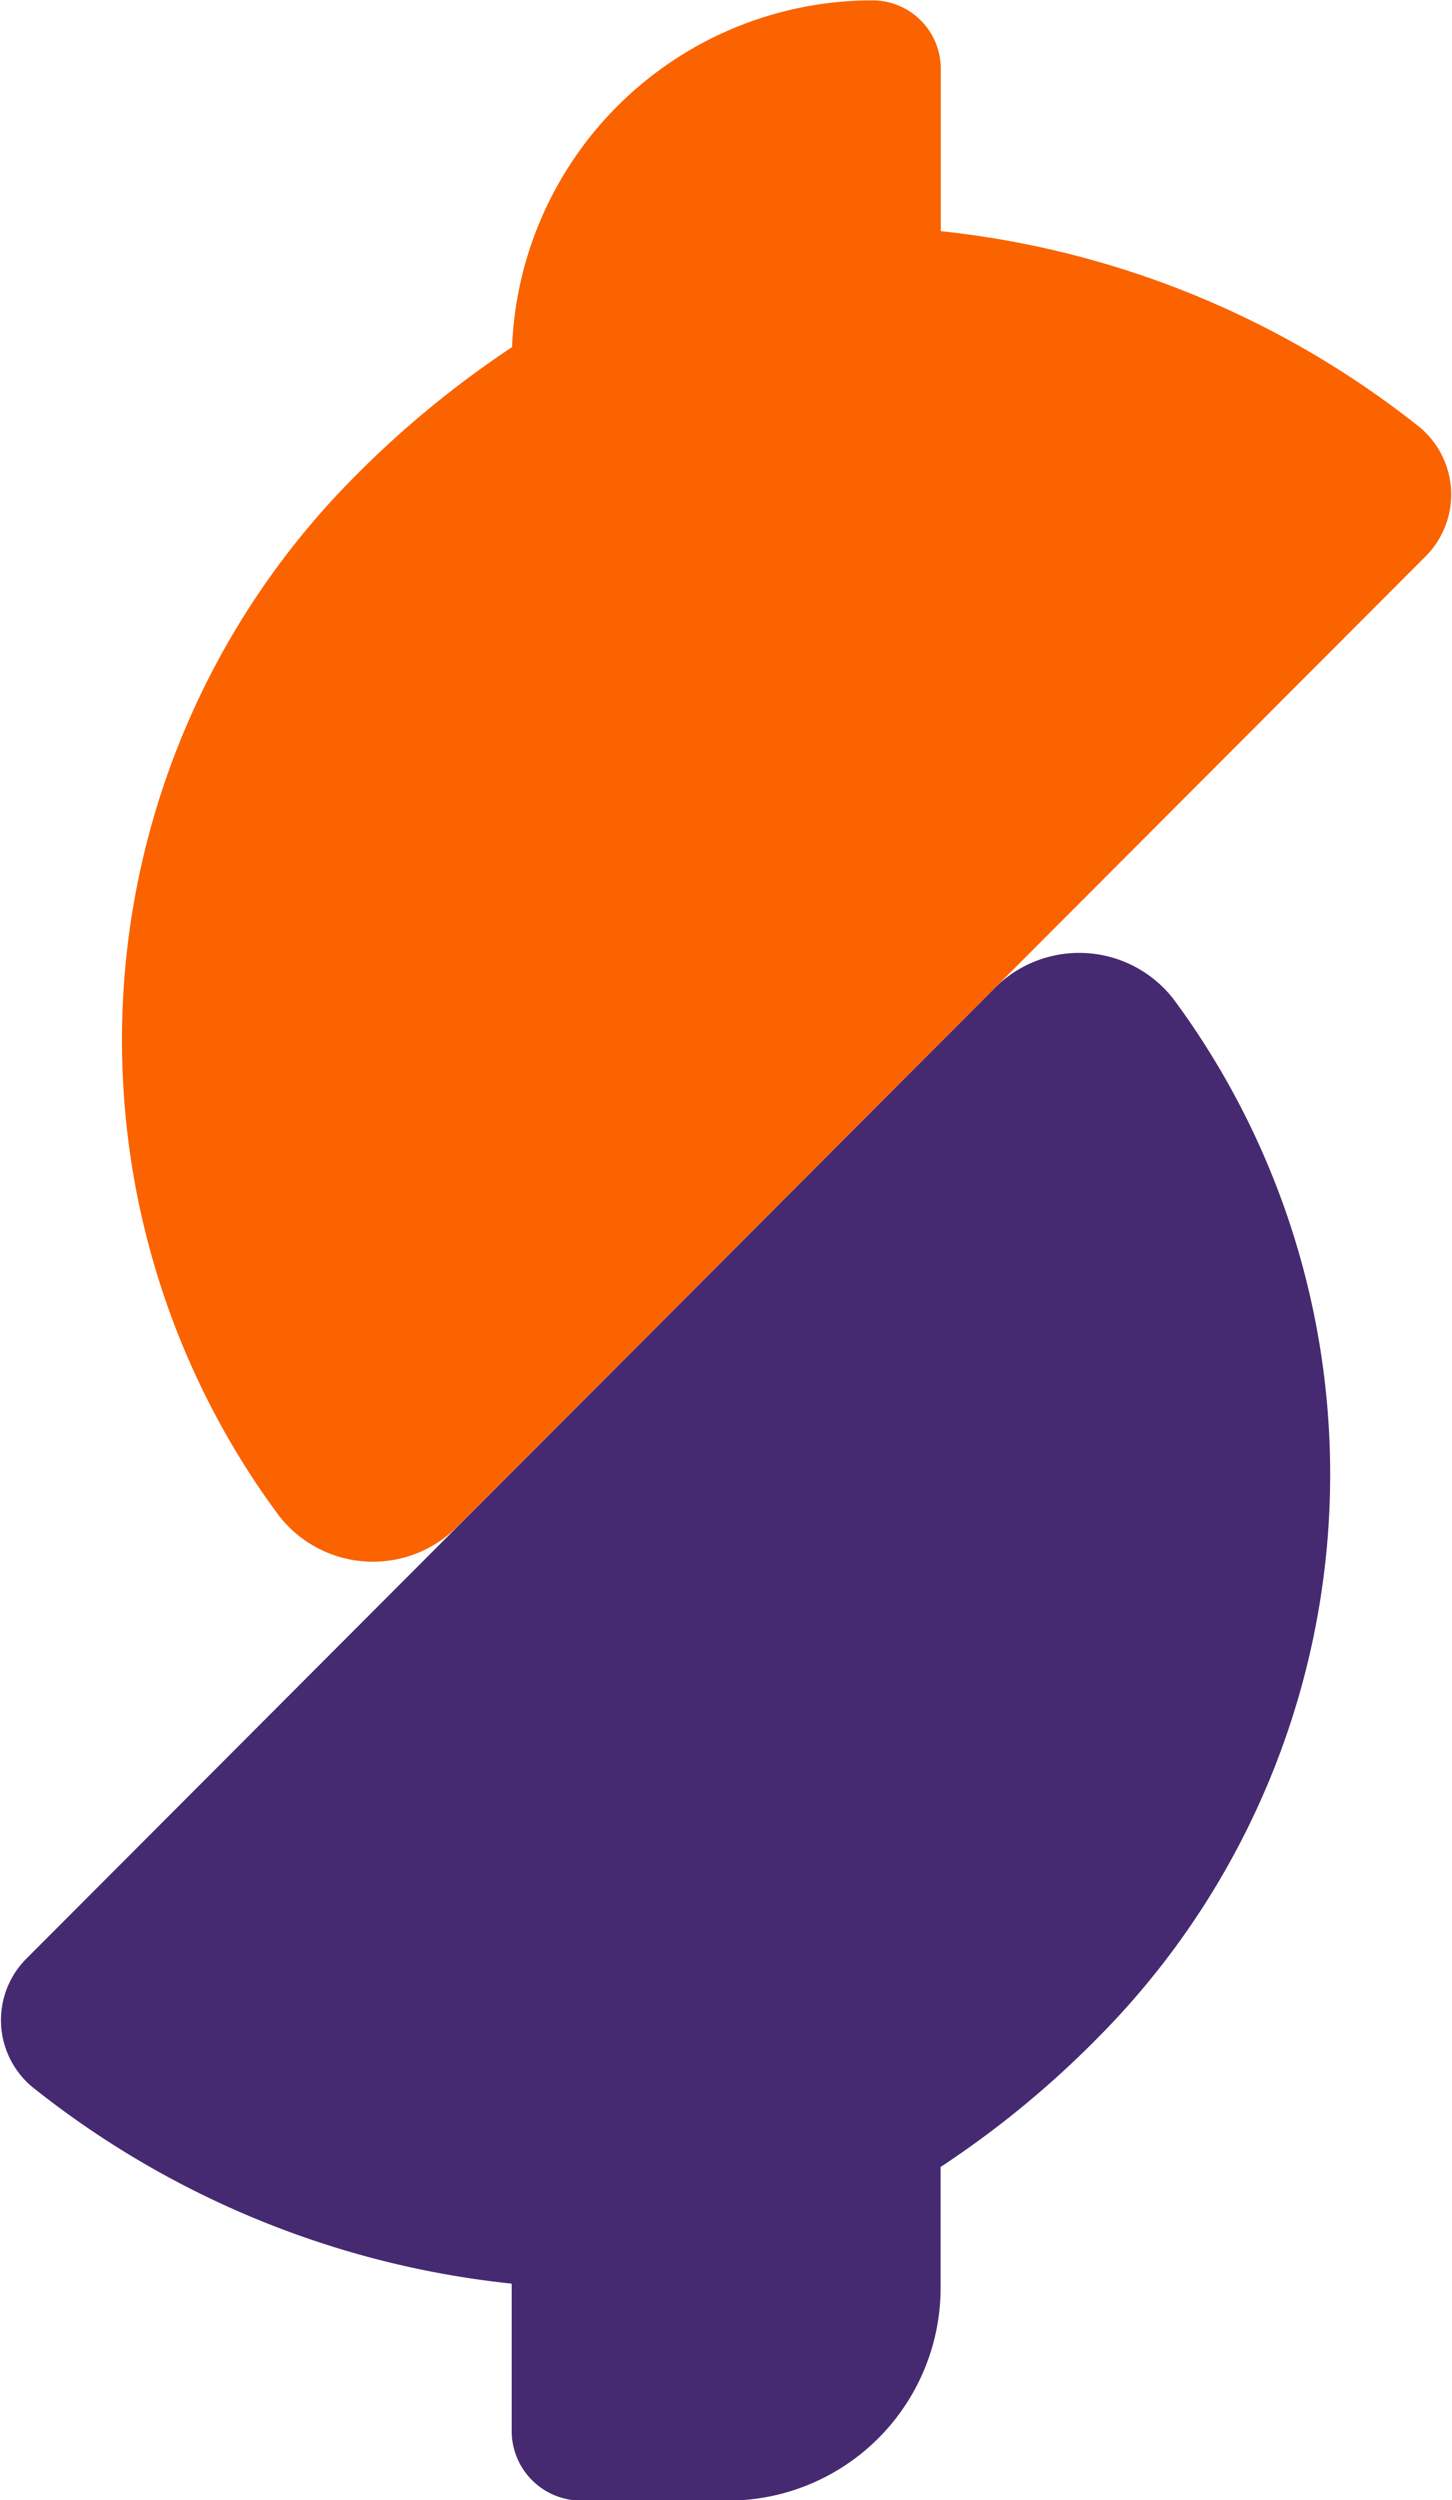
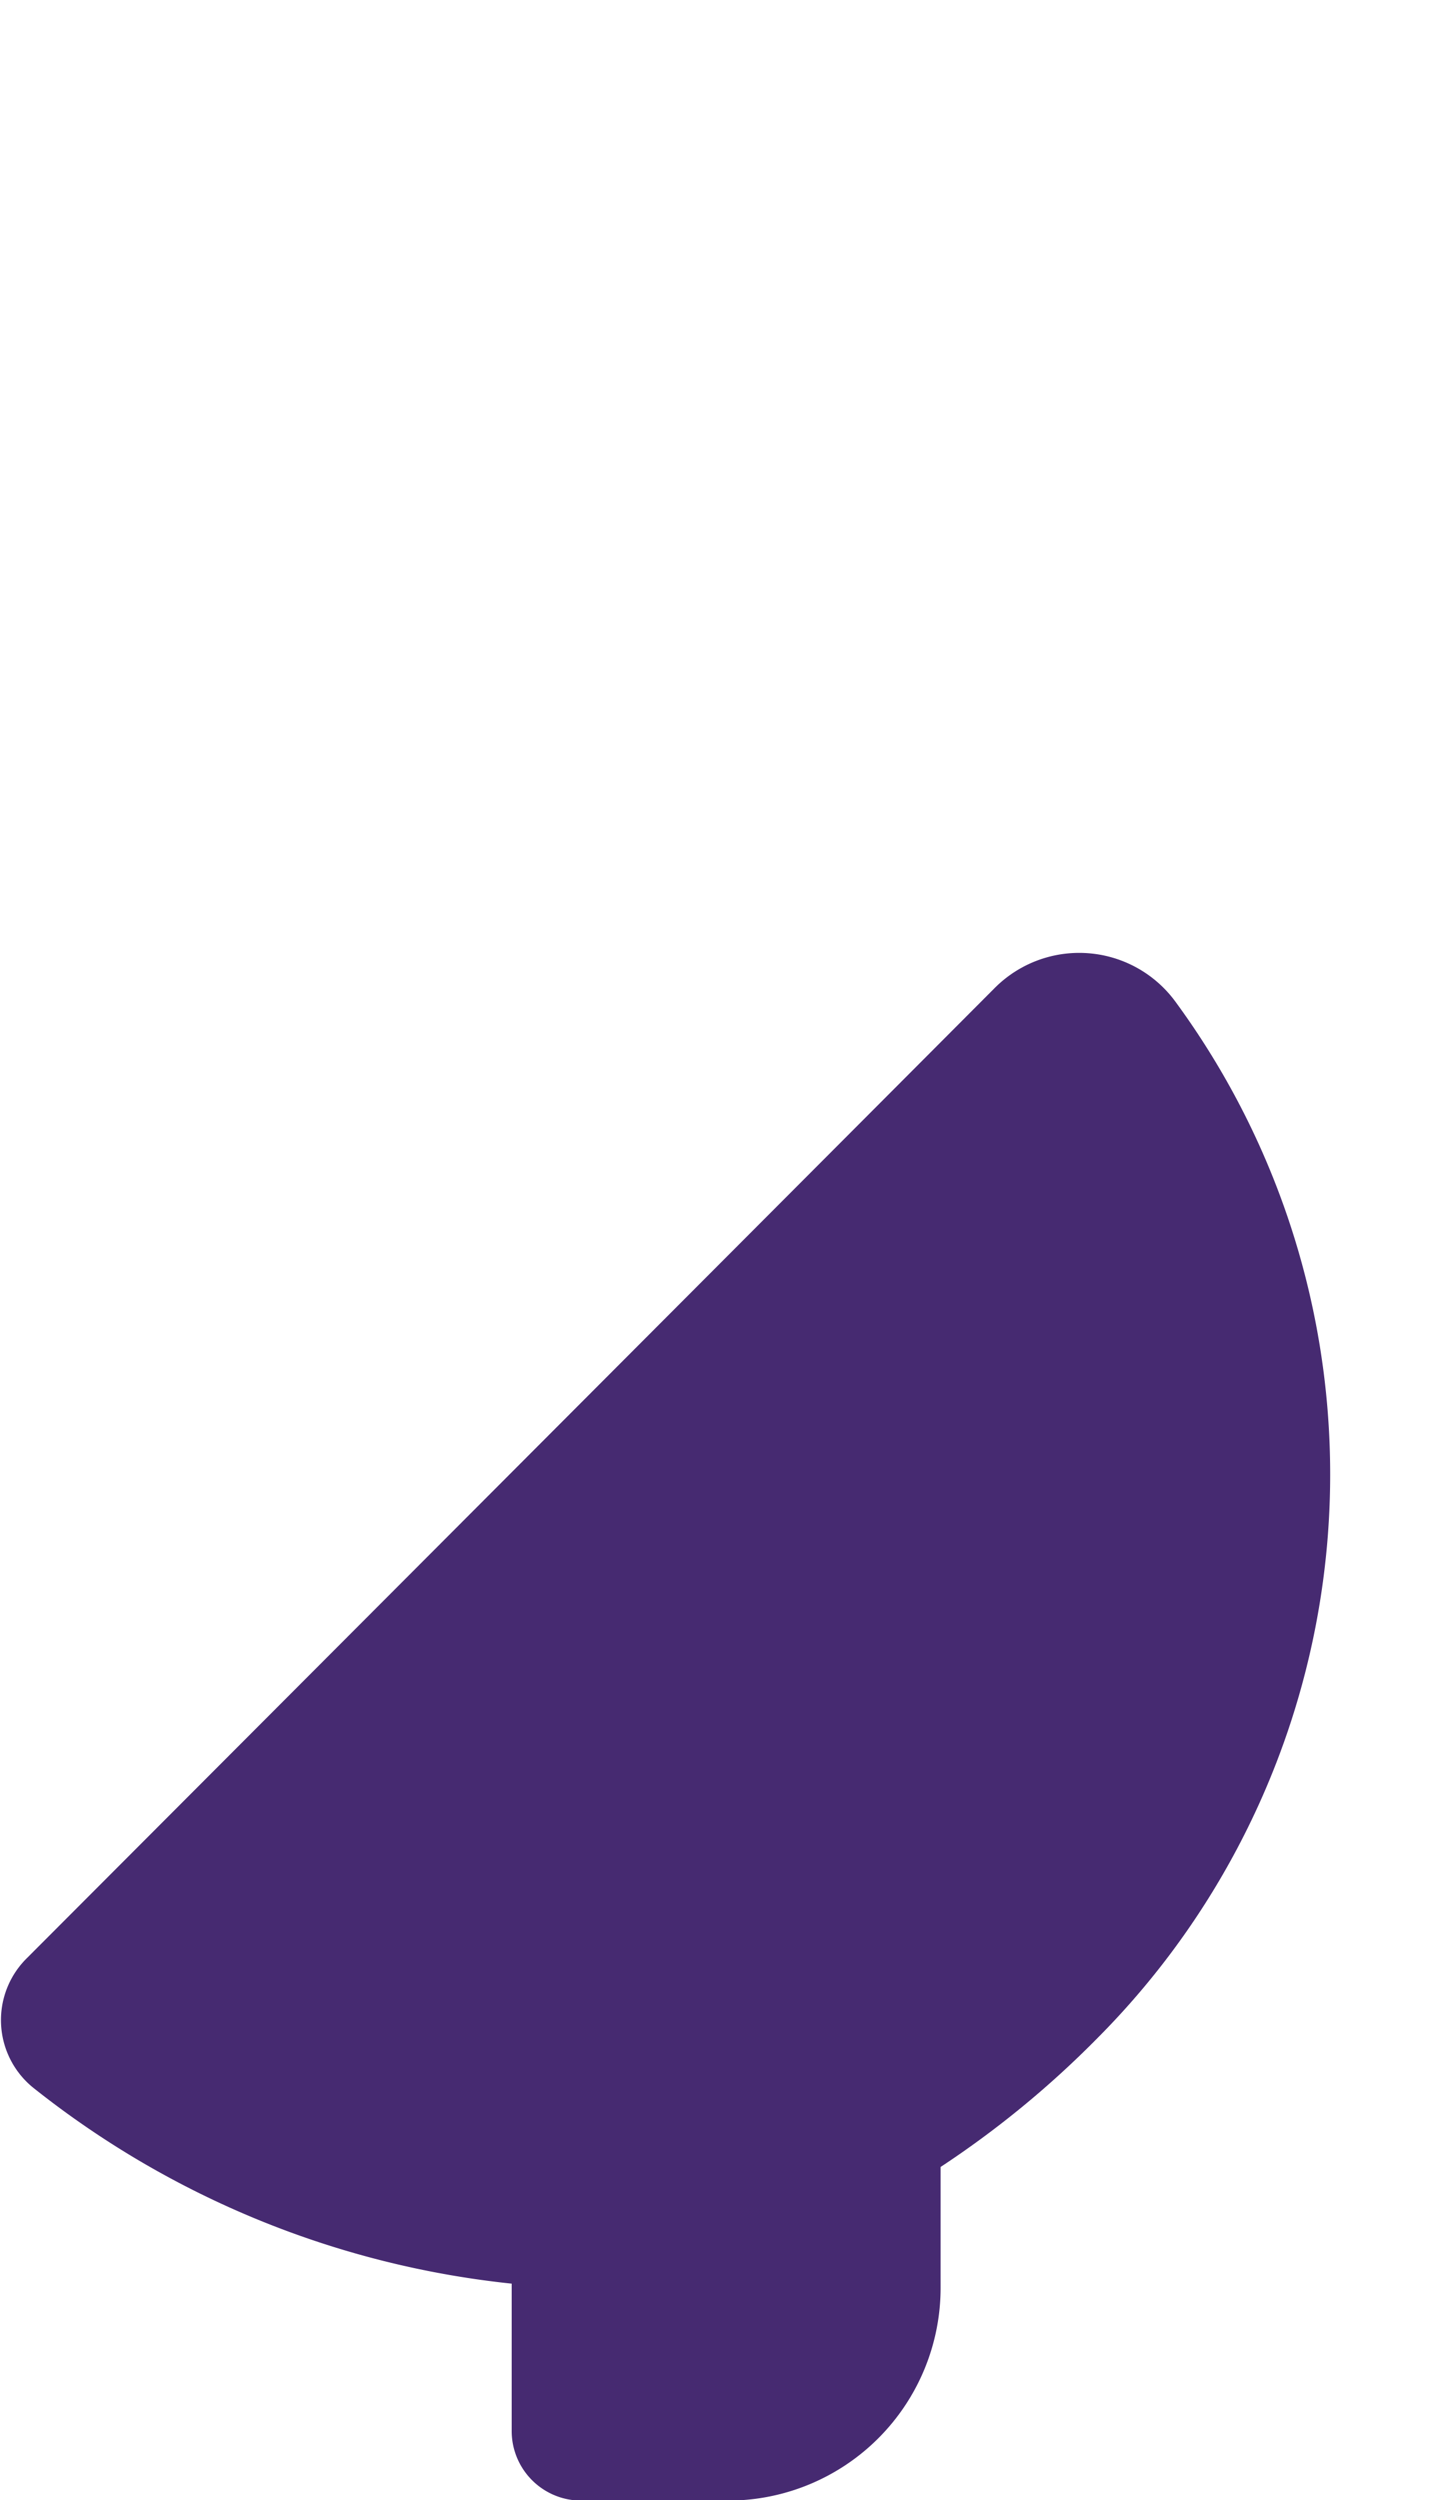
<svg xmlns="http://www.w3.org/2000/svg" id="logo_vetor" data-name="logo vetor" viewBox="0 0 39.844 68.57">
  <defs>
    <style>
      .cls-1 {
        fill: #462a71;
      }

      .cls-1, .cls-2 {
        fill-rule: evenodd;
      }

      .cls-2 {
        fill: #fa6300;
      }
    </style>
  </defs>
  <path class="cls-1" d="M734.308,4759.05a3.273,3.273,0,0,0-4.944-.37c-7,7.02-26.561,26.61-26.561,26.61a2.385,2.385,0,0,0,.2,3.58,25.32,25.32,0,0,0,13.1,5.35v4.04a1.909,1.909,0,0,0,1.9,1.91h4.045a5.836,5.836,0,0,0,5.825-5.84v-3.31a26.535,26.535,0,0,0,4.3-3.53A21.909,21.909,0,0,0,734.308,4759.05Z" transform="translate(-702.062 -4731.59)" />
-   <path class="cls-2" d="M740.973,4743.27a25.381,25.381,0,0,0-13.095-5.34v-4.45A1.876,1.876,0,0,0,726,4731.6h0a9.9,9.9,0,0,0-9.887,9.51,27.3,27.3,0,0,0-4.318,3.55,21.9,21.9,0,0,0-2.13,28.43,3.266,3.266,0,0,0,4.944.37c7-7.01,26.561-26.6,26.561-26.6A2.4,2.4,0,0,0,740.973,4743.27Z" transform="translate(-702.062 -4731.59)" />
</svg>